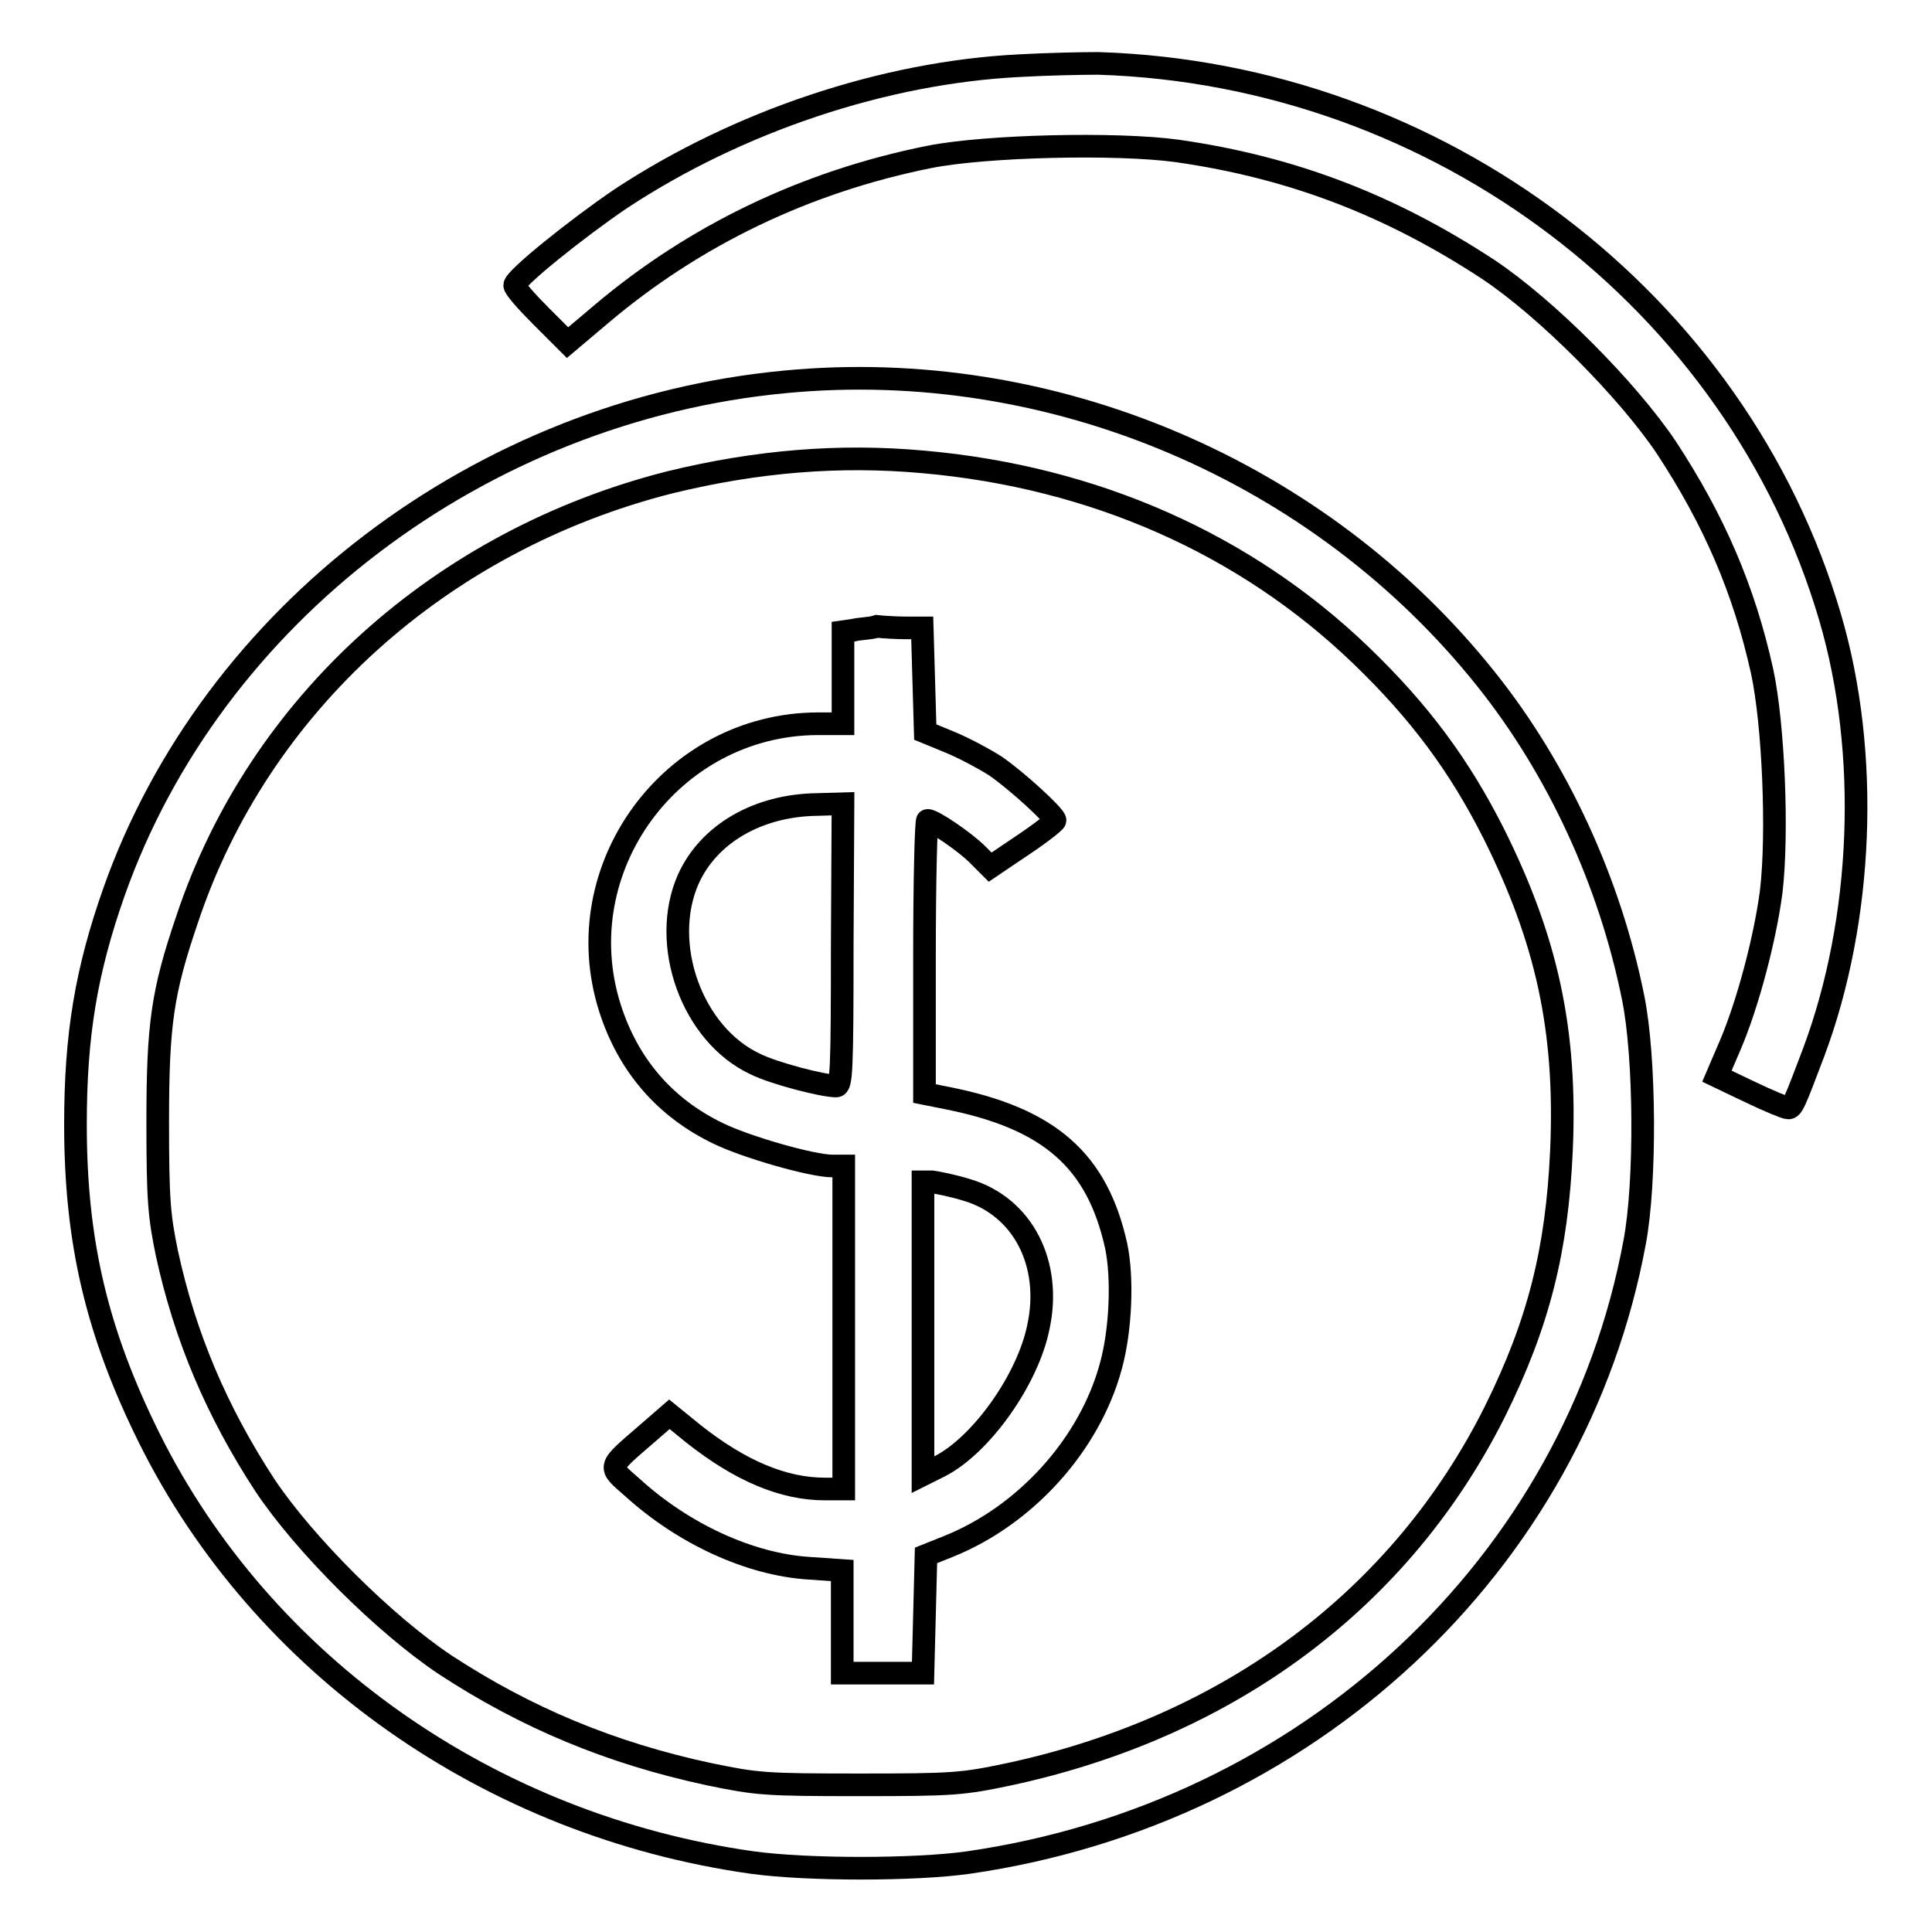
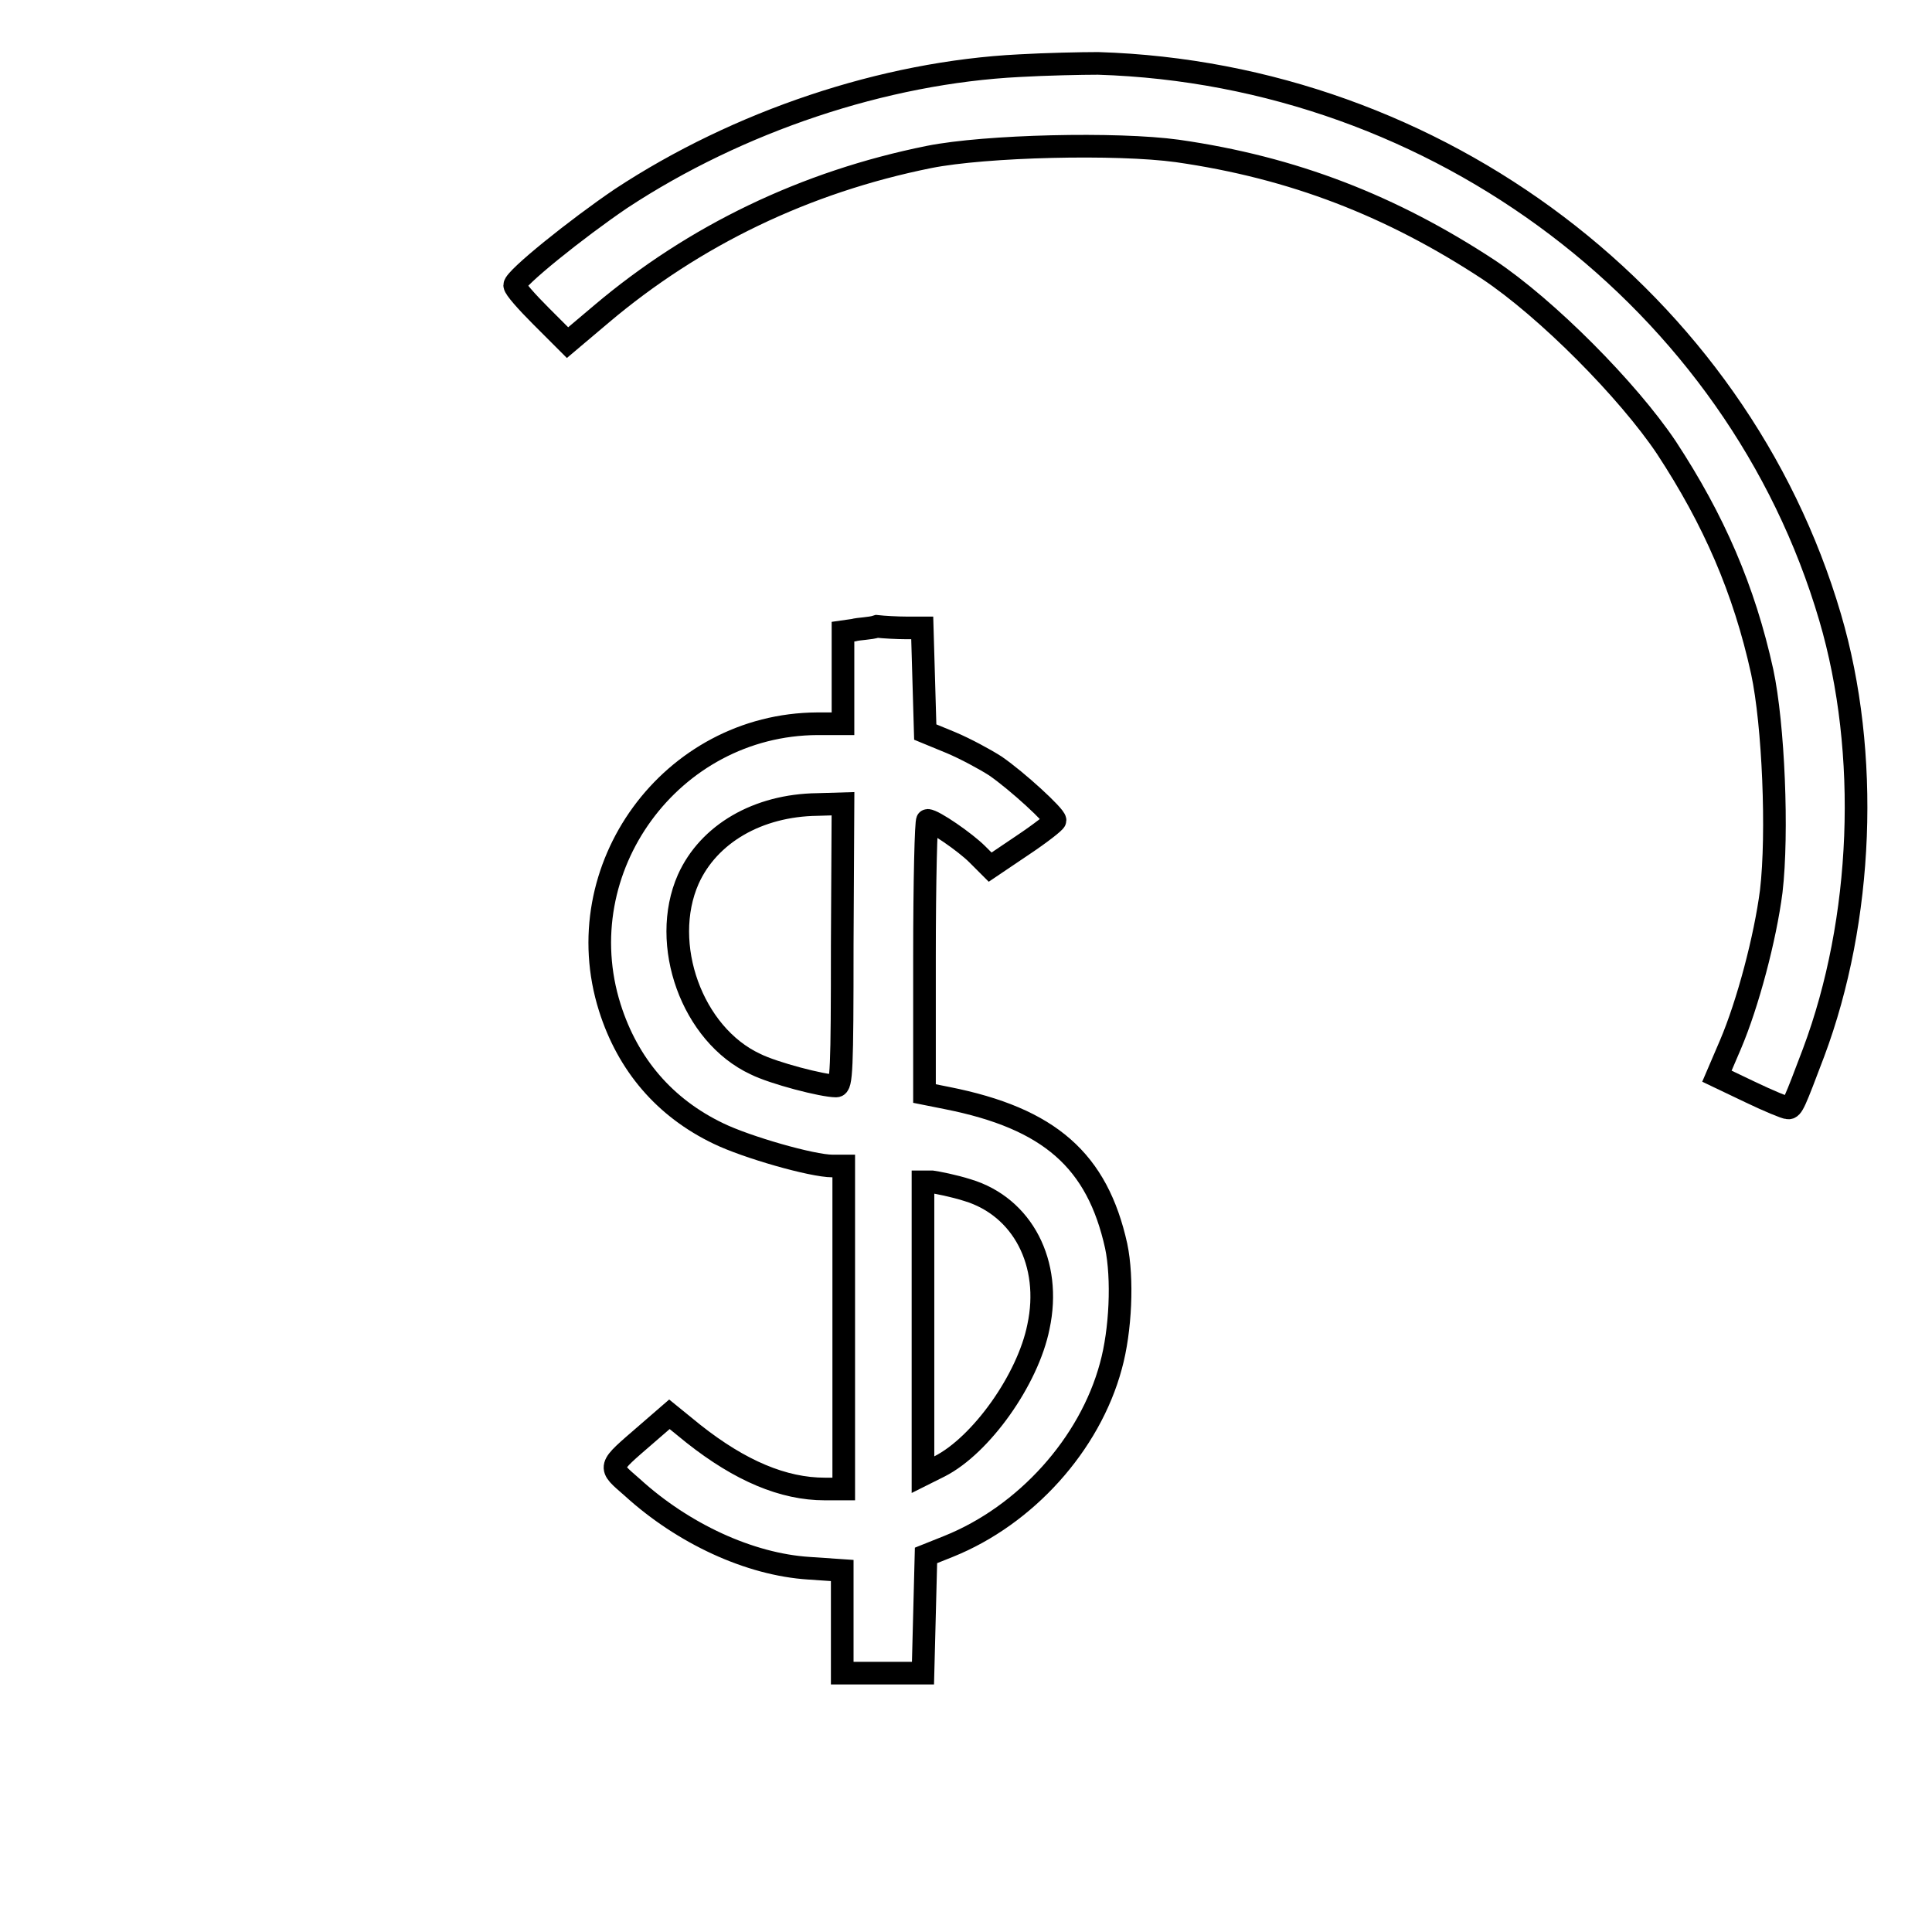
<svg xmlns="http://www.w3.org/2000/svg" version="1.1" x="0px" y="0px" viewBox="0 0 256 256" enable-background="new 0 0 256 256" xml:space="preserve">
  <g>
    <g>
      <g>
        <path stroke-width="3" fill-opacity="0" stroke="#000000" d="M135.1,8.7c-18,0.9-37.3,7.4-52.8,17.6c-5.9,4-14.1,10.6-14.1,11.5c0,0.4,1.6,2.2,3.5,4.1l3.5,3.5l4.5-3.8c12.3-10.4,27-17.5,43.4-20.8c7.5-1.5,24.9-1.9,32.9-0.8c15.4,2.2,28.4,7.3,41.2,15.7c7.8,5.2,18.5,16,23.6,23.6c6.3,9.6,10.3,18.8,12.7,29.7c1.5,7,2.1,21.4,1.2,29.1c-0.8,6.2-3.1,14.9-5.4,20.3l-1.8,4.2l4.4,2.1c2.5,1.2,4.7,2.1,5,2.1c0.6,0.1,0.9-0.7,3.4-7.3c6.6-17.6,7.5-39.7,2.2-57.7c-12.3-41.9-51.9-72-97-73.4C143.3,8.4,138.6,8.5,135.1,8.7z" />
-         <path stroke-width="3" fill-opacity="0" stroke="#000000" d="M104,50.6c-40.3,3.8-75.9,30.8-88.9,67.6C11.4,128.7,10,137.2,10,149c0,15.5,2.8,27.5,9.8,41.6c15,30.1,45.1,51.3,79.9,56.2c7.3,1,21.5,1,28.6,0c45-6.5,80.4-39.5,88.3-82.2c1.5-7.9,1.4-24.6-0.2-32.4c-3.1-15.4-10-30.3-19.4-42.1C174.9,62.3,139.3,47.2,104,50.6z M122.3,61.2c22.7,2,42.7,10.9,58,25.6c7.9,7.6,13.1,14.7,17.6,23.6c7.1,14.2,9.7,26.2,9,42.1c-0.6,13.1-3,22.8-8.8,34.5c-12.4,24.8-35.1,41.8-64.4,48.1c-6.2,1.3-7.3,1.4-19.8,1.4c-12.6,0-13.6-0.1-19.9-1.4c-13.1-2.8-24.3-7.5-35-14.5c-8.1-5.4-18.7-16-23.9-23.8c-6.4-9.8-10.6-19.7-13-30.8c-1-4.9-1.2-6.9-1.2-17.3c0-13,0.6-17.2,3.9-26.9c9.5-28.5,33.6-50.2,64-57.9C100.3,61.1,111.2,60.2,122.3,61.2z" />
        <path stroke-width="3" fill-opacity="0" stroke="#000000" d="M113.1,83.5l-1.4,0.2v6.1v6.1h-3.4c-19.4,0.1-33.3,19.2-27.5,37.6c2.4,7.6,7.3,13.3,14.4,16.7c3.7,1.8,12.4,4.3,15.1,4.3h1.5v21.4v21.4h-2.5c-5.5,0-11.2-2.4-17.4-7.3l-3.2-2.6l-3,2.6c-5.3,4.6-5.2,4.2-1.9,7.1c6.7,6.1,15.5,10.2,23.4,10.7l4.4,0.3v6.8v6.8h5.4h5.3l0.2-7.8l0.2-7.8l3-1.2c10.2-4.1,18.7-13.5,21.5-23.9c1.3-4.7,1.6-11.6,0.7-15.9c-2.5-11.3-8.8-16.9-22.4-19.6l-3-0.6v-18.1c0-10,0.2-18.1,0.4-18.1c0.8,0,5,2.9,6.6,4.5l1.7,1.7l4.3-2.9c2.4-1.6,4.3-3.1,4.3-3.3c0-0.6-5-5.2-7.9-7.2c-1.4-0.9-4-2.3-5.9-3.1l-3.4-1.4l-0.2-6.9l-0.2-6.9h-2.1c-1.2,0-3-0.1-3.9-0.2C115.3,83.3,113.8,83.3,113.1,83.5z M111.6,125.3c0,16.5-0.1,18.6-0.8,18.6c-1.8,0-8.3-1.7-10.7-2.9c-8.4-3.9-12.7-15.9-8.9-24.5c2.7-6,9.2-9.8,17.1-9.9l3.4-0.1L111.6,125.3L111.6,125.3z M128.2,157.7c7.3,2.2,11.2,9.7,9.4,18.1c-1.4,7-7.6,15.7-13.1,18.5l-2.2,1.1v-19.4v-19.4h1.2C124.2,156.7,126.3,157.1,128.2,157.7z" />
      </g>
    </g>
  </g>
</svg>